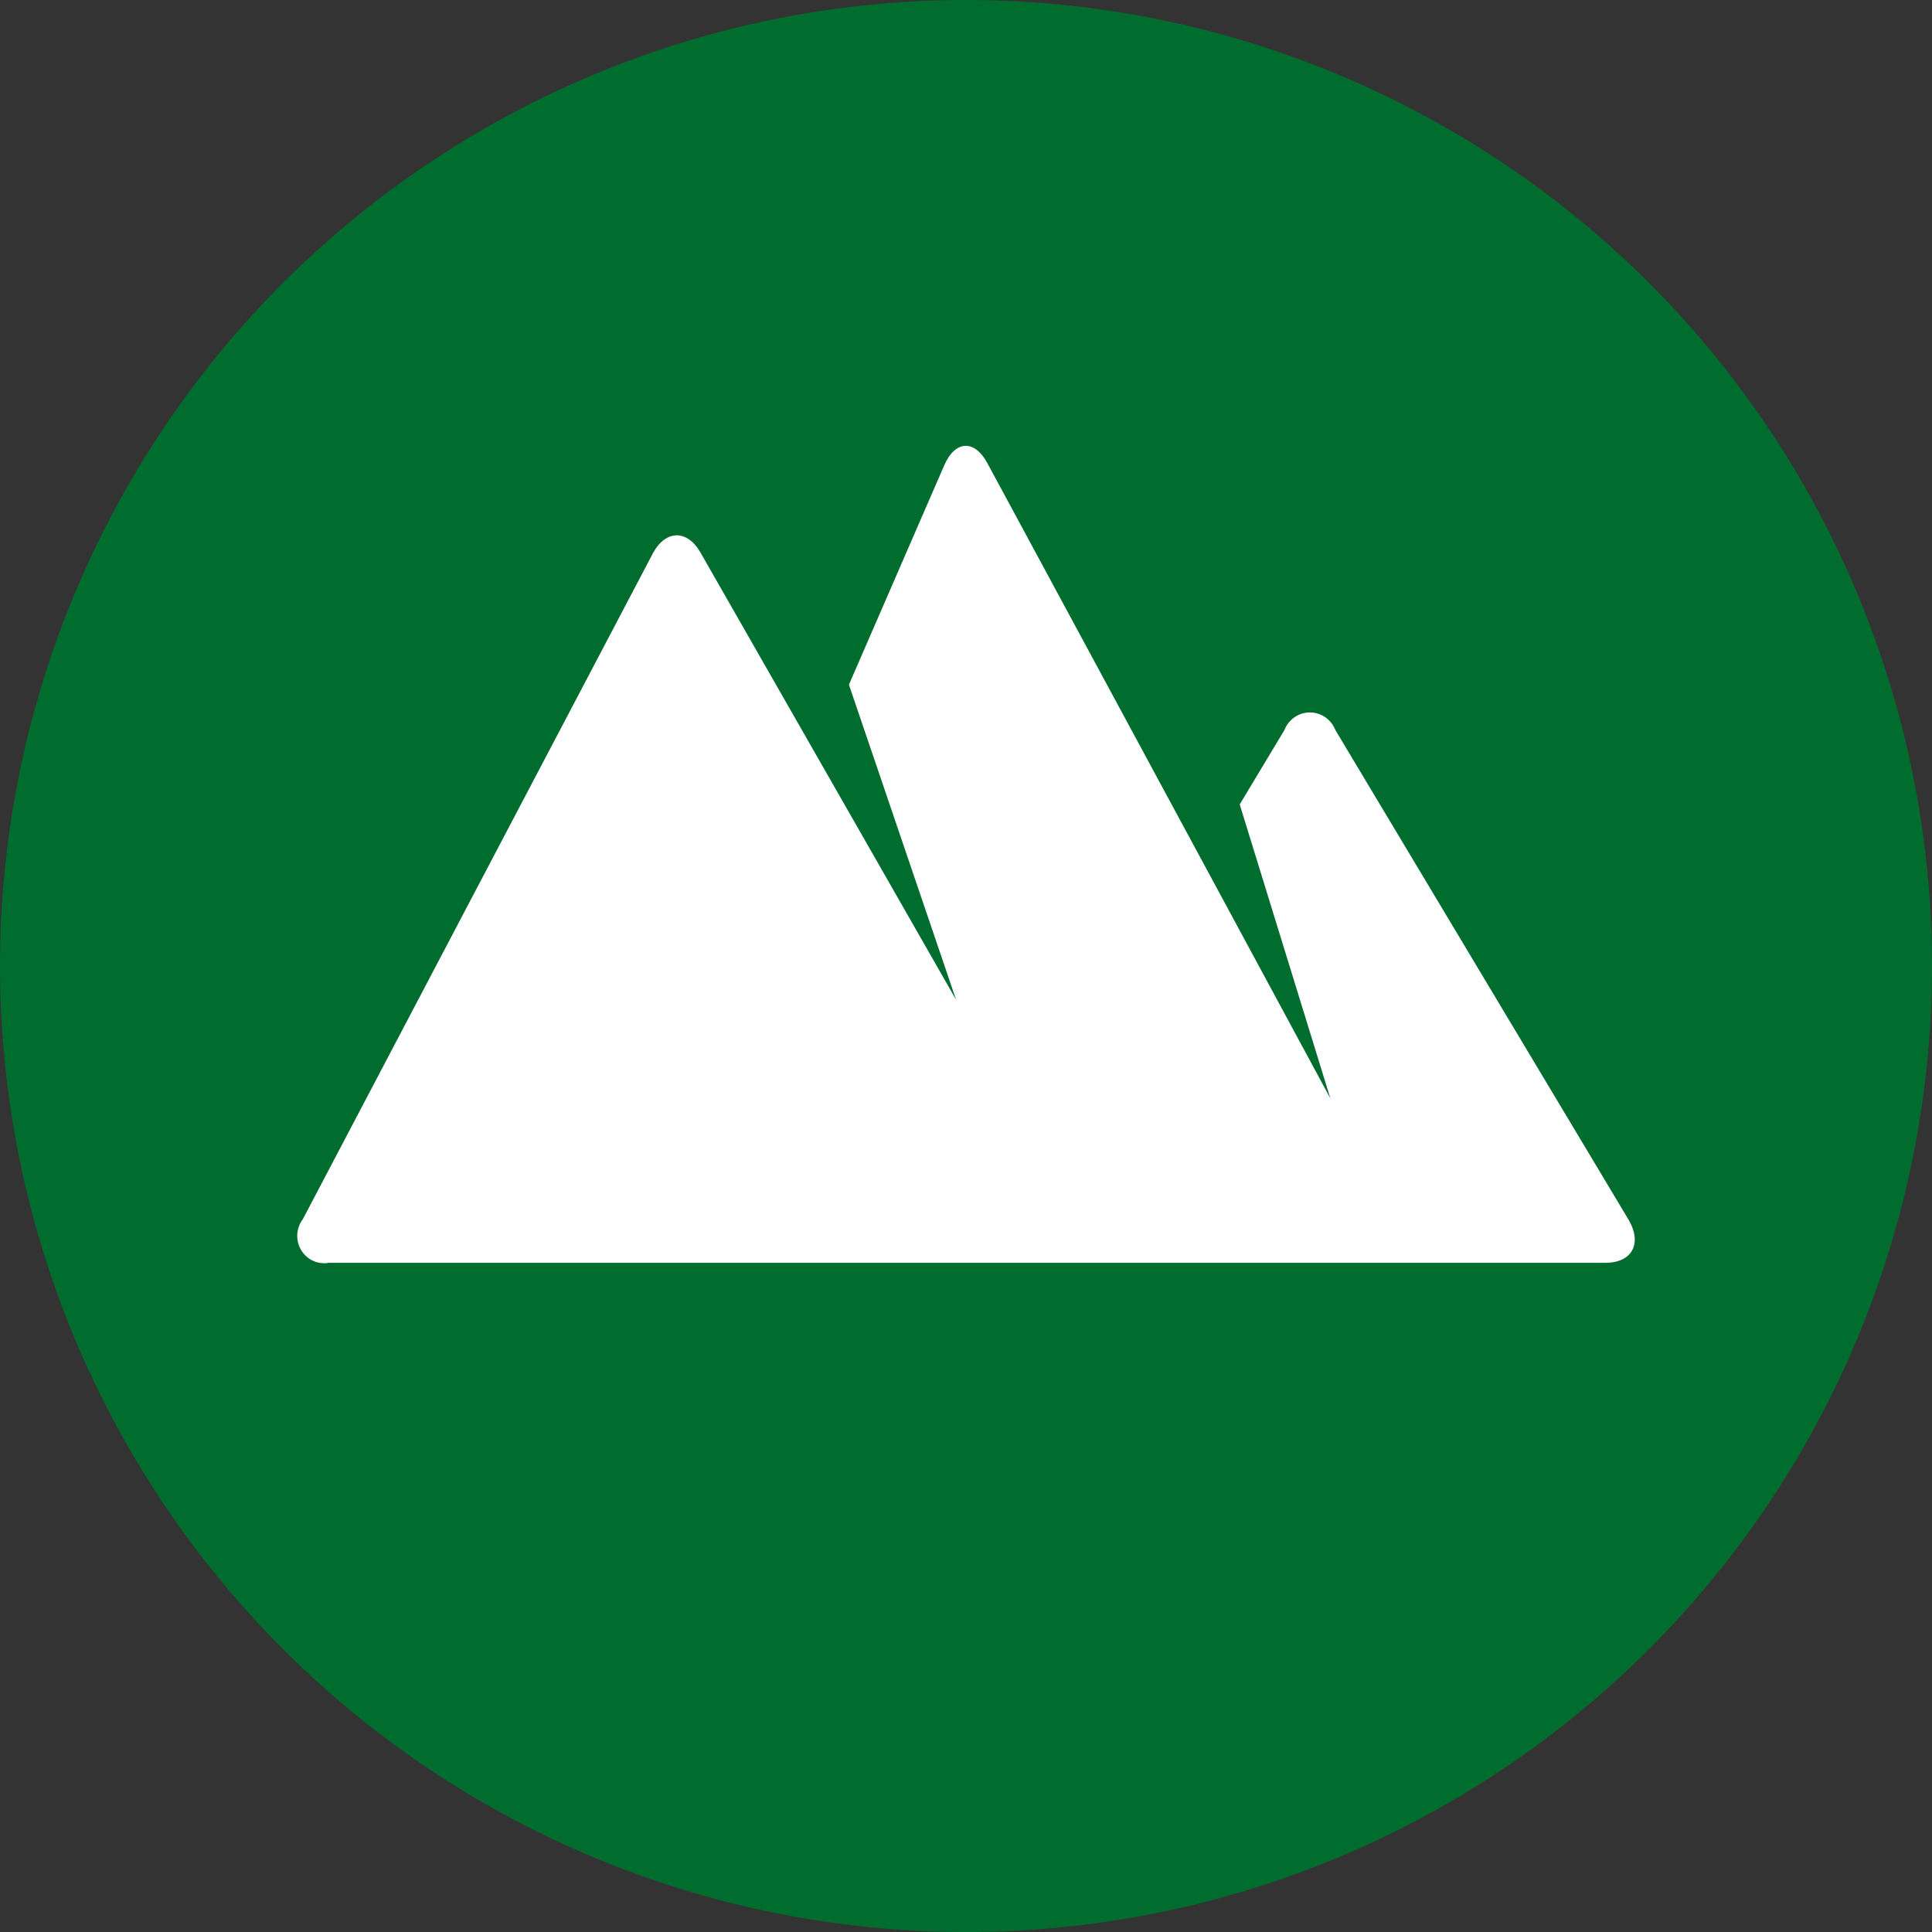
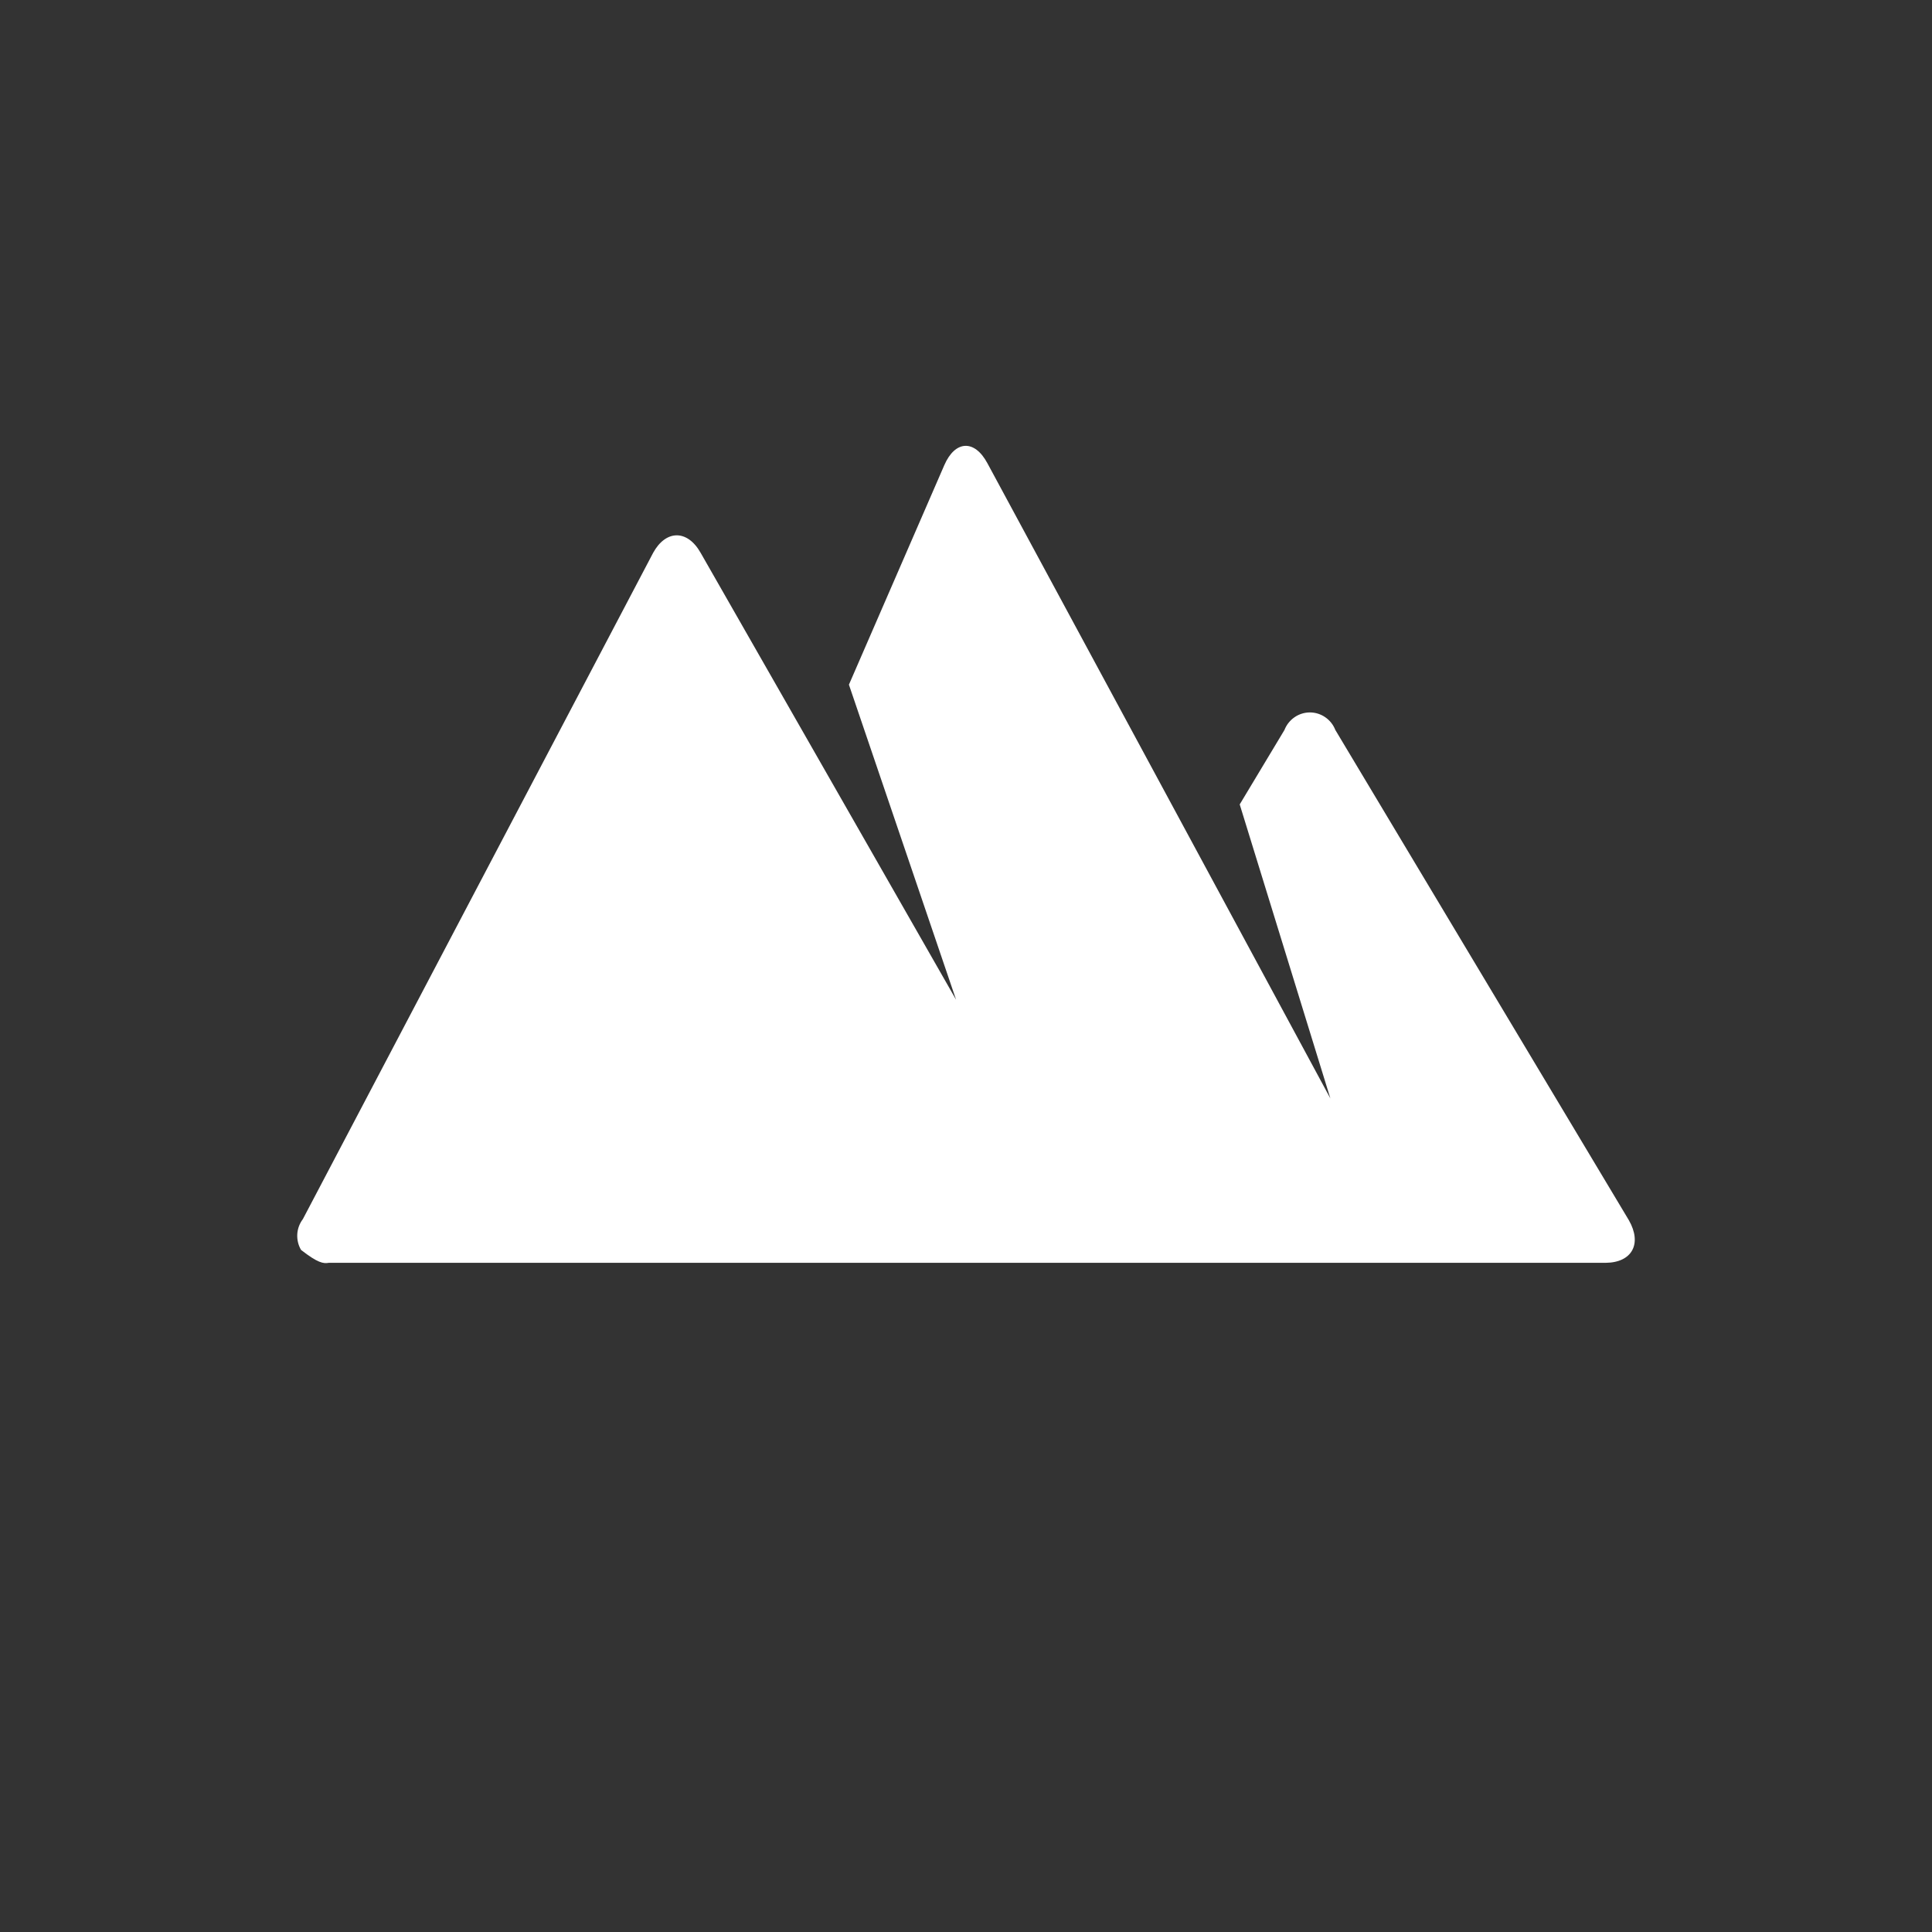
<svg xmlns="http://www.w3.org/2000/svg" width="52" height="52" viewBox="0 0 52 52" fill="none">
  <rect x="0" y="0" width="52" height="52" fill="#333333" stroke="none" />
-   <circle cx="26" cy="26" r="26" fill="#006D2E" />
-   <path d="M43.841 32.842L35.94 19.646C35.886 19.507 35.791 19.388 35.669 19.304C35.547 19.22 35.403 19.175 35.256 19.175C35.109 19.175 34.965 19.22 34.843 19.304C34.721 19.388 34.626 19.507 34.572 19.646L33.367 21.651L35.807 29.564L26.577 12.47C26.231 11.823 25.708 11.848 25.416 12.52L22.849 18.428L25.733 26.908L18.858 14.88C18.498 14.244 17.92 14.259 17.579 14.88L8.152 32.812C8.063 32.929 8.01 33.071 8.001 33.219C7.993 33.367 8.028 33.515 8.103 33.642C8.179 33.77 8.29 33.871 8.423 33.933C8.556 33.995 8.704 34.014 8.849 33.989H43.214C43.93 33.984 44.202 33.473 43.841 32.842Z" fill="white" />
+   <path d="M43.841 32.842L35.94 19.646C35.886 19.507 35.791 19.388 35.669 19.304C35.547 19.22 35.403 19.175 35.256 19.175C35.109 19.175 34.965 19.22 34.843 19.304C34.721 19.388 34.626 19.507 34.572 19.646L33.367 21.651L35.807 29.564L26.577 12.47C26.231 11.823 25.708 11.848 25.416 12.52L22.849 18.428L25.733 26.908L18.858 14.88C18.498 14.244 17.92 14.259 17.579 14.88L8.152 32.812C8.063 32.929 8.01 33.071 8.001 33.219C7.993 33.367 8.028 33.515 8.103 33.642C8.556 33.995 8.704 34.014 8.849 33.989H43.214C43.93 33.984 44.202 33.473 43.841 32.842Z" fill="white" />
</svg>